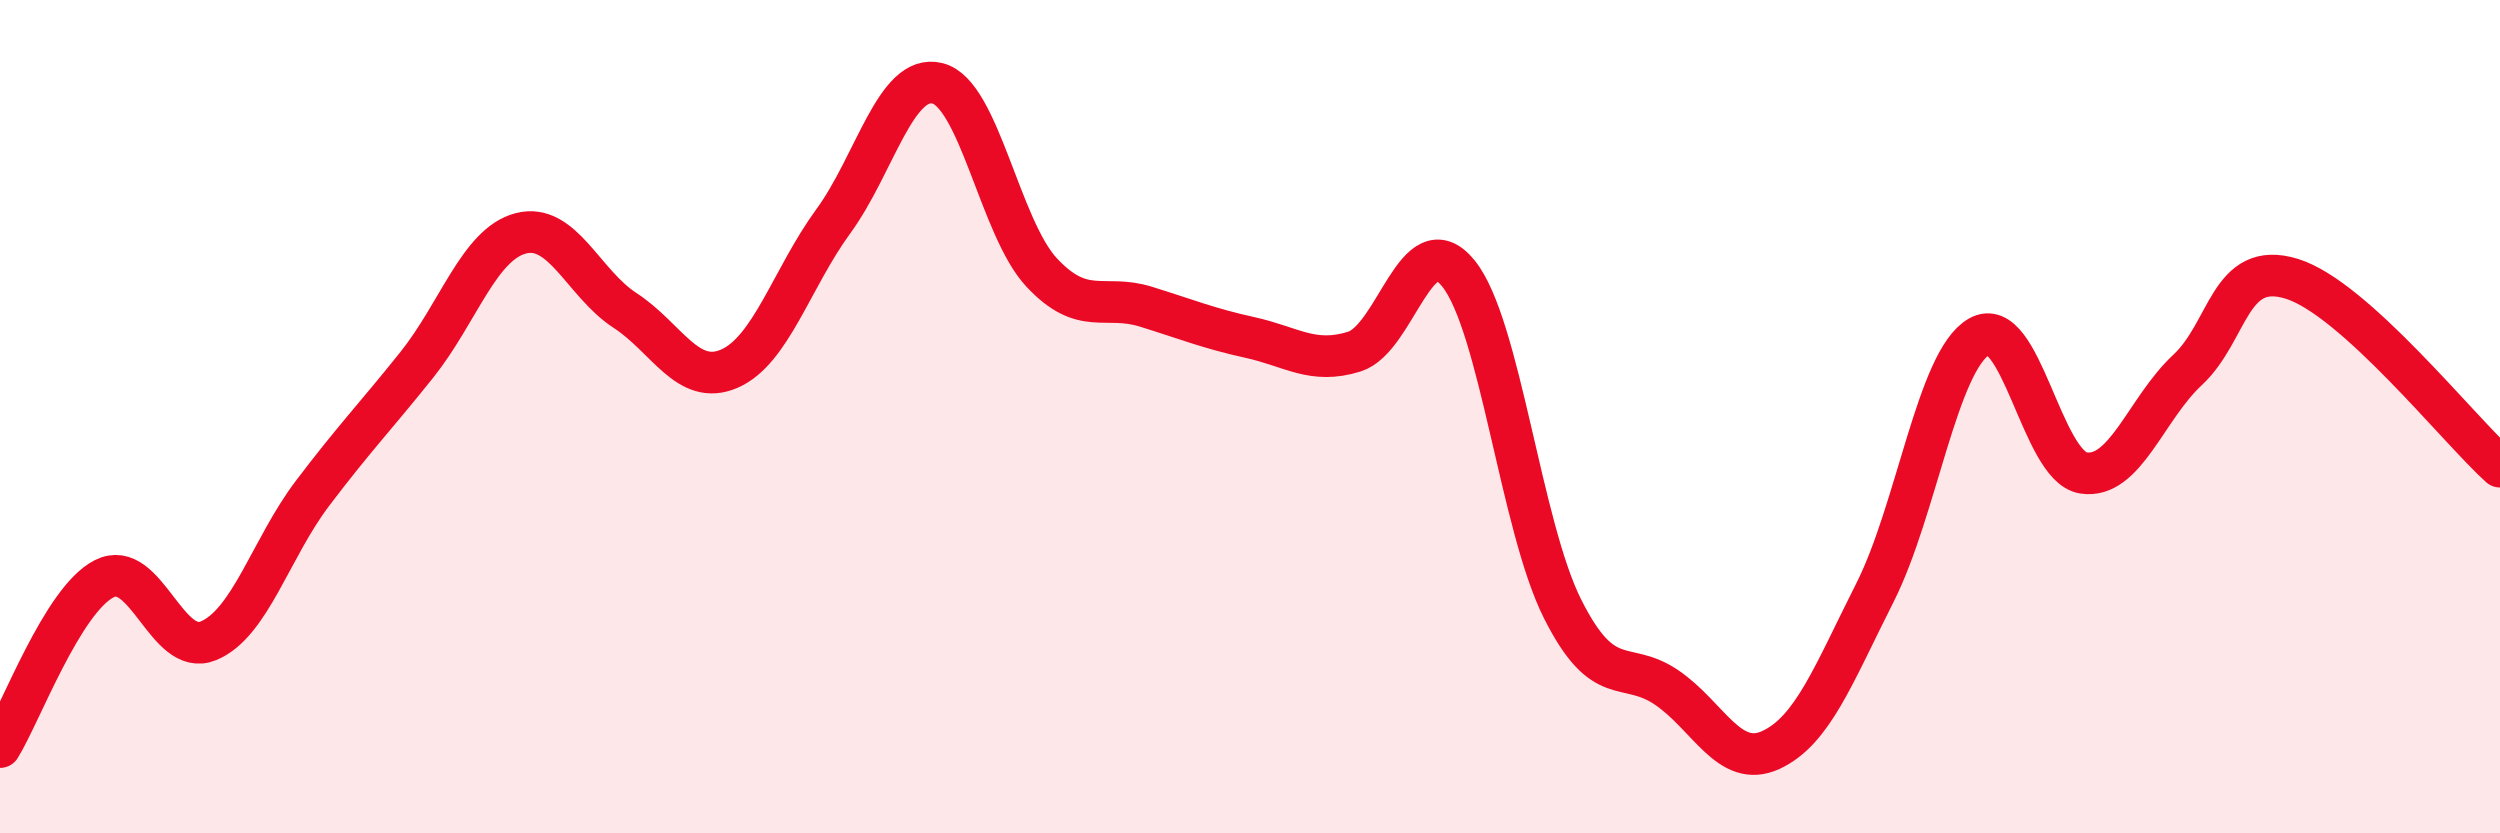
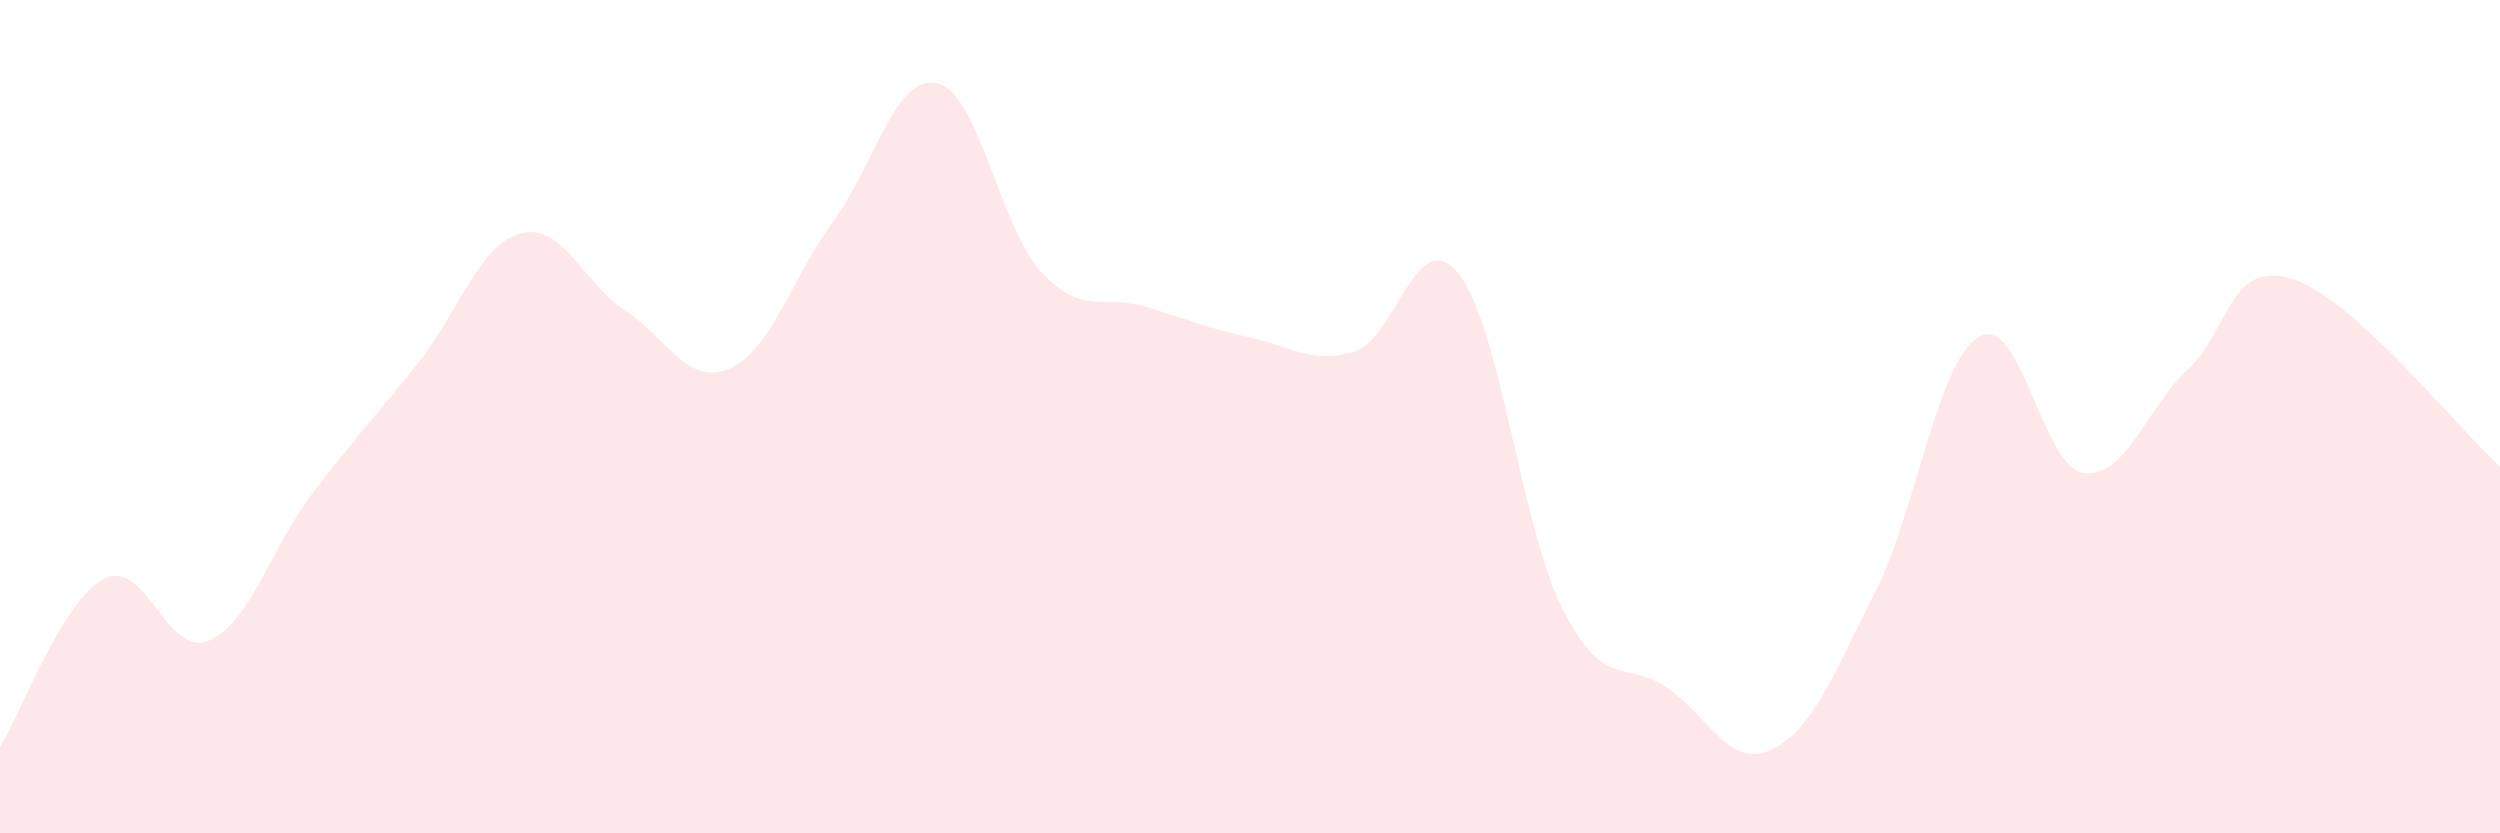
<svg xmlns="http://www.w3.org/2000/svg" width="60" height="20" viewBox="0 0 60 20">
  <path d="M 0,17.93 C 0.5,17.12 1.5,14.4 2.5,13.89 C 3.5,13.38 4,15.79 5,15.38 C 6,14.97 6.5,13.16 7.5,11.84 C 8.5,10.52 9,10.01 10,8.76 C 11,7.51 11.5,5.86 12.5,5.6 C 13.5,5.34 14,6.8 15,7.45 C 16,8.1 16.5,9.28 17.5,8.85 C 18.5,8.42 19,6.68 20,5.31 C 21,3.94 21.5,1.75 22.5,2 C 23.5,2.25 24,5.47 25,6.54 C 26,7.61 26.5,7.05 27.5,7.36 C 28.5,7.67 29,7.88 30,8.1 C 31,8.32 31.5,8.75 32.5,8.44 C 33.5,8.13 34,5.33 35,6.56 C 36,7.79 36.5,12.62 37.5,14.61 C 38.5,16.6 39,15.82 40,16.5 C 41,17.18 41.5,18.46 42.5,18 C 43.5,17.54 44,16.2 45,14.22 C 46,12.24 46.5,8.65 47.5,8.08 C 48.5,7.51 49,11.19 50,11.35 C 51,11.51 51.5,9.81 52.5,8.88 C 53.5,7.95 53.5,6.23 55,6.69 C 56.5,7.15 59,10.3 60,11.2L60 20L0 20Z" fill="#EB0A25" opacity="0.1" stroke-linecap="round" stroke-linejoin="round" />
-   <path d="M 0,17.93 C 0.5,17.12 1.5,14.4 2.5,13.89 C 3.5,13.38 4,15.79 5,15.38 C 6,14.97 6.5,13.16 7.5,11.84 C 8.5,10.52 9,10.01 10,8.76 C 11,7.51 11.5,5.86 12.5,5.6 C 13.5,5.34 14,6.8 15,7.45 C 16,8.1 16.5,9.28 17.5,8.85 C 18.5,8.42 19,6.68 20,5.31 C 21,3.94 21.5,1.75 22.5,2 C 23.5,2.25 24,5.47 25,6.54 C 26,7.61 26.5,7.05 27.5,7.36 C 28.5,7.67 29,7.88 30,8.1 C 31,8.32 31.5,8.75 32.5,8.44 C 33.5,8.13 34,5.33 35,6.56 C 36,7.79 36.5,12.62 37.5,14.61 C 38.5,16.6 39,15.82 40,16.5 C 41,17.18 41.5,18.46 42.5,18 C 43.5,17.54 44,16.2 45,14.22 C 46,12.24 46.5,8.65 47.5,8.08 C 48.5,7.51 49,11.19 50,11.35 C 51,11.51 51.5,9.81 52.5,8.88 C 53.5,7.95 53.5,6.23 55,6.69 C 56.5,7.15 59,10.3 60,11.2" stroke="#EB0A25" stroke-width="1" fill="none" stroke-linecap="round" stroke-linejoin="round" />
</svg>